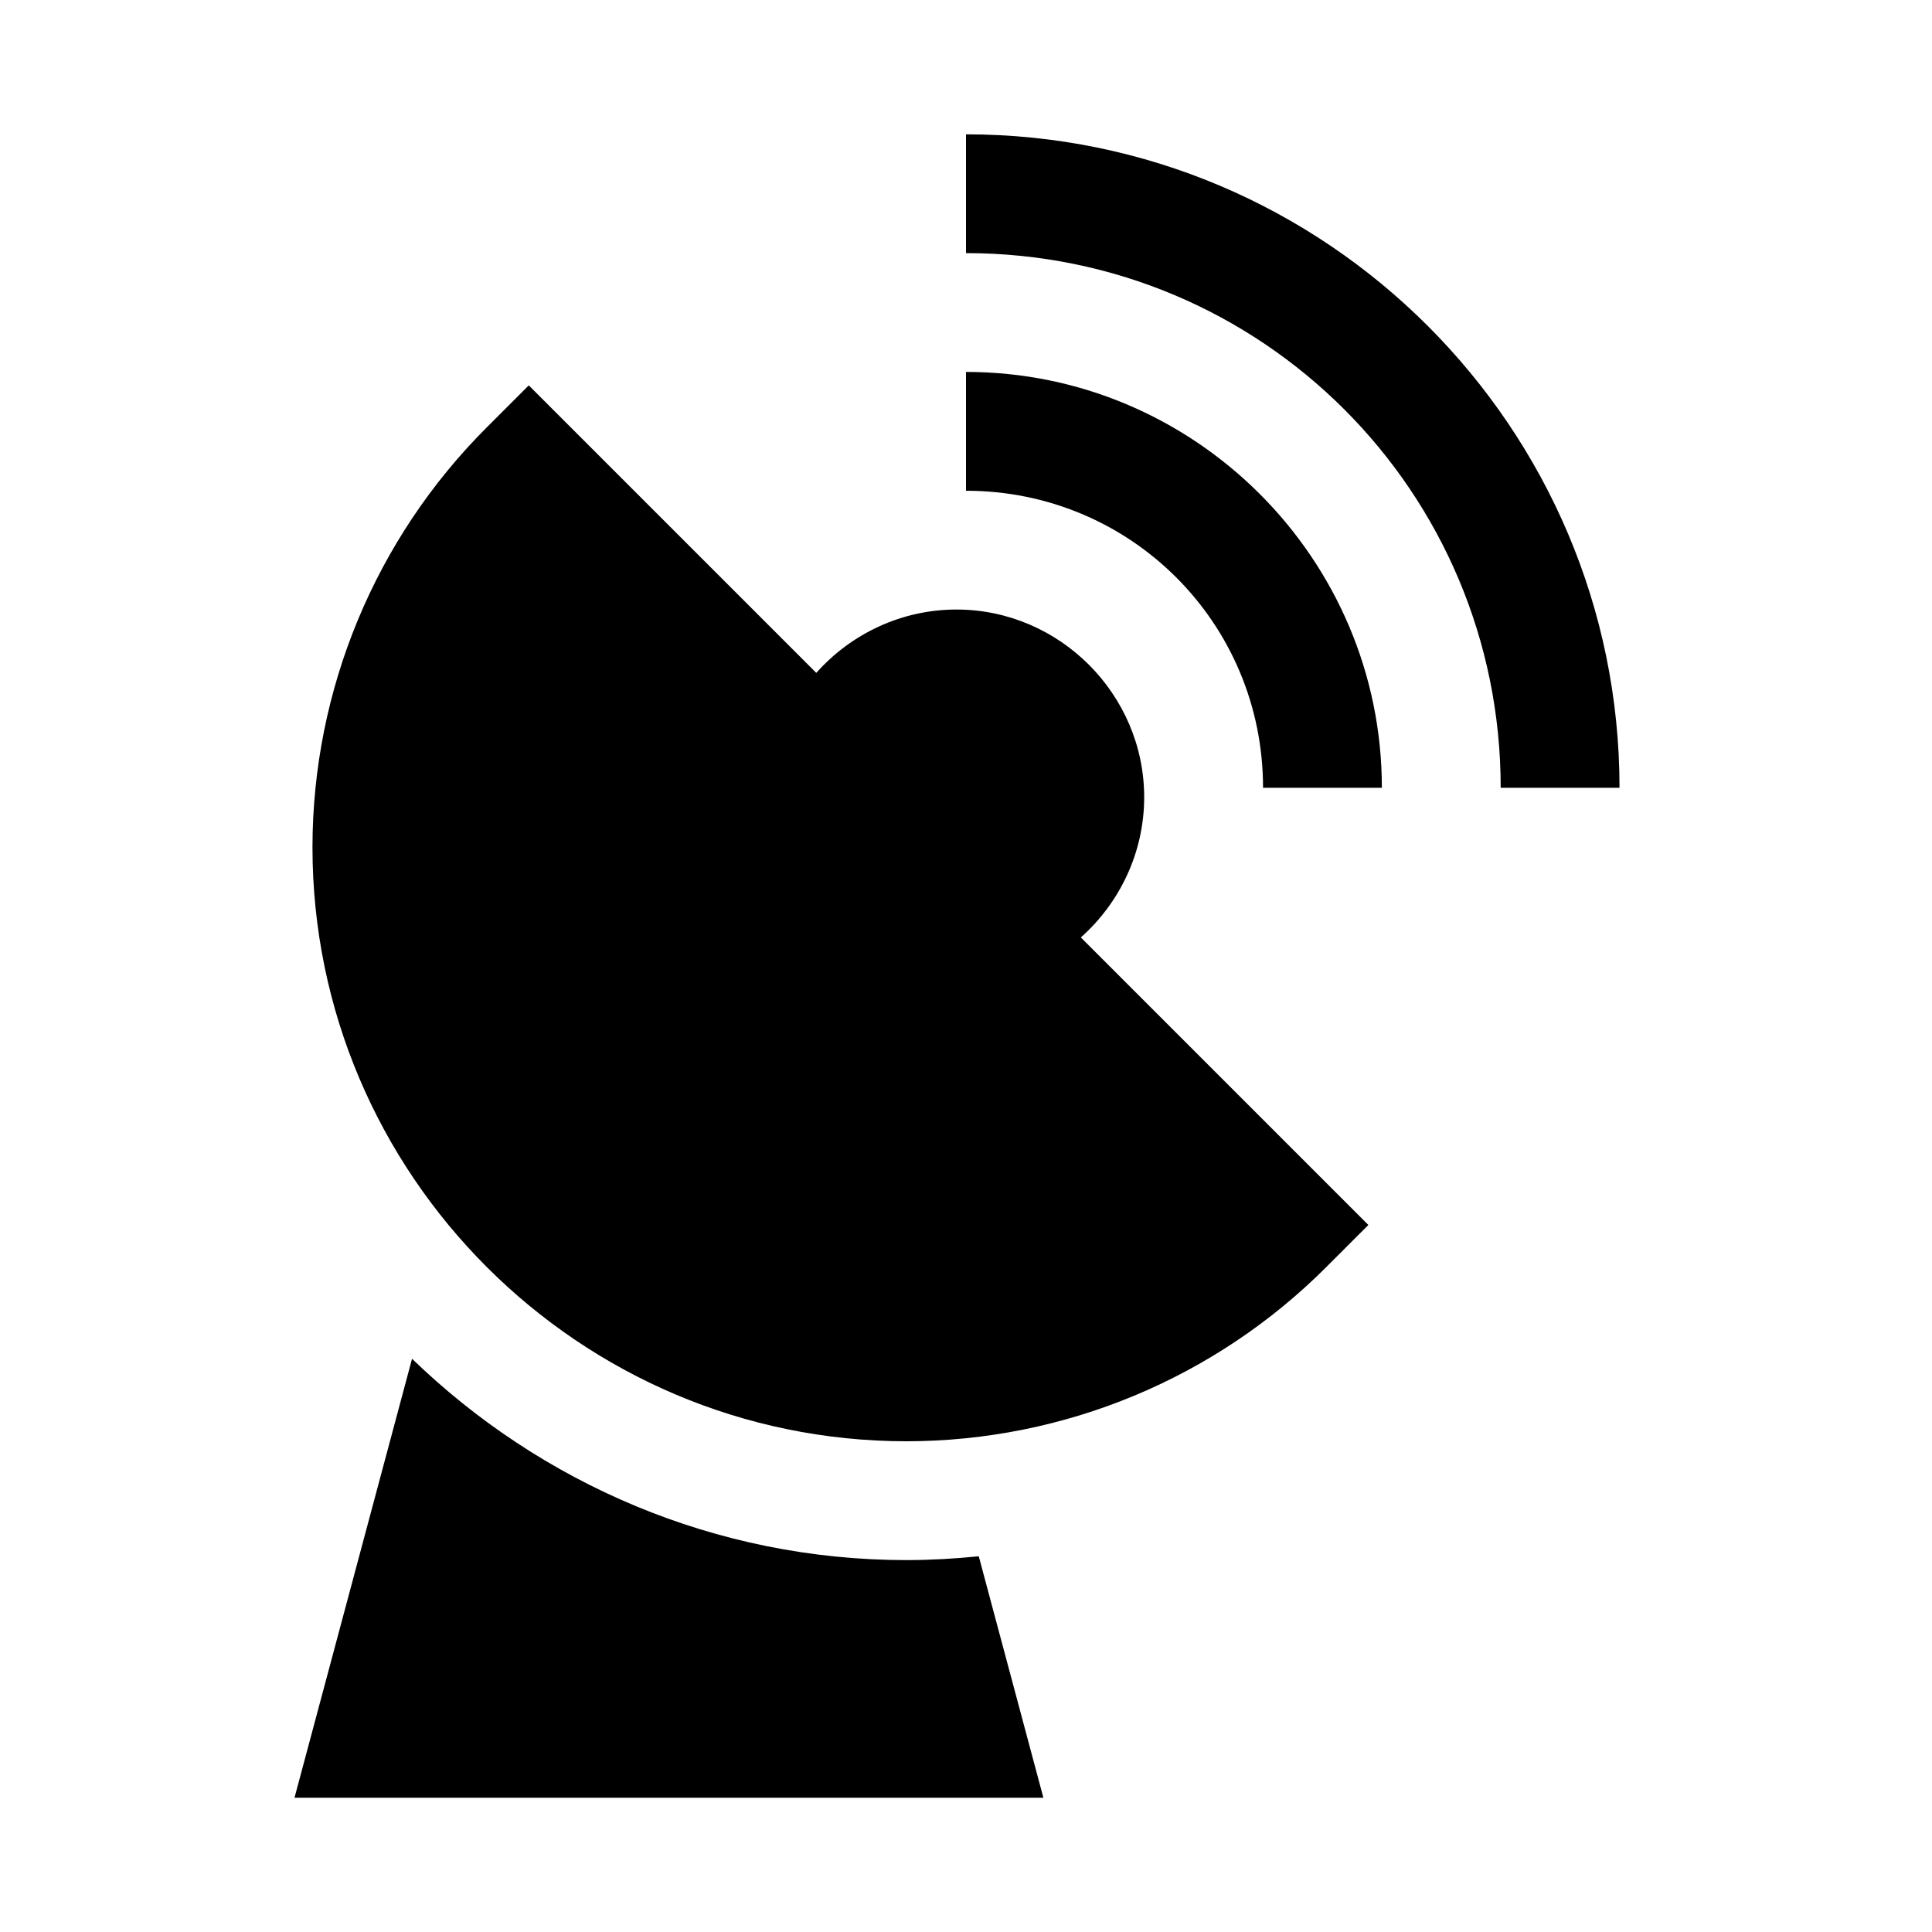
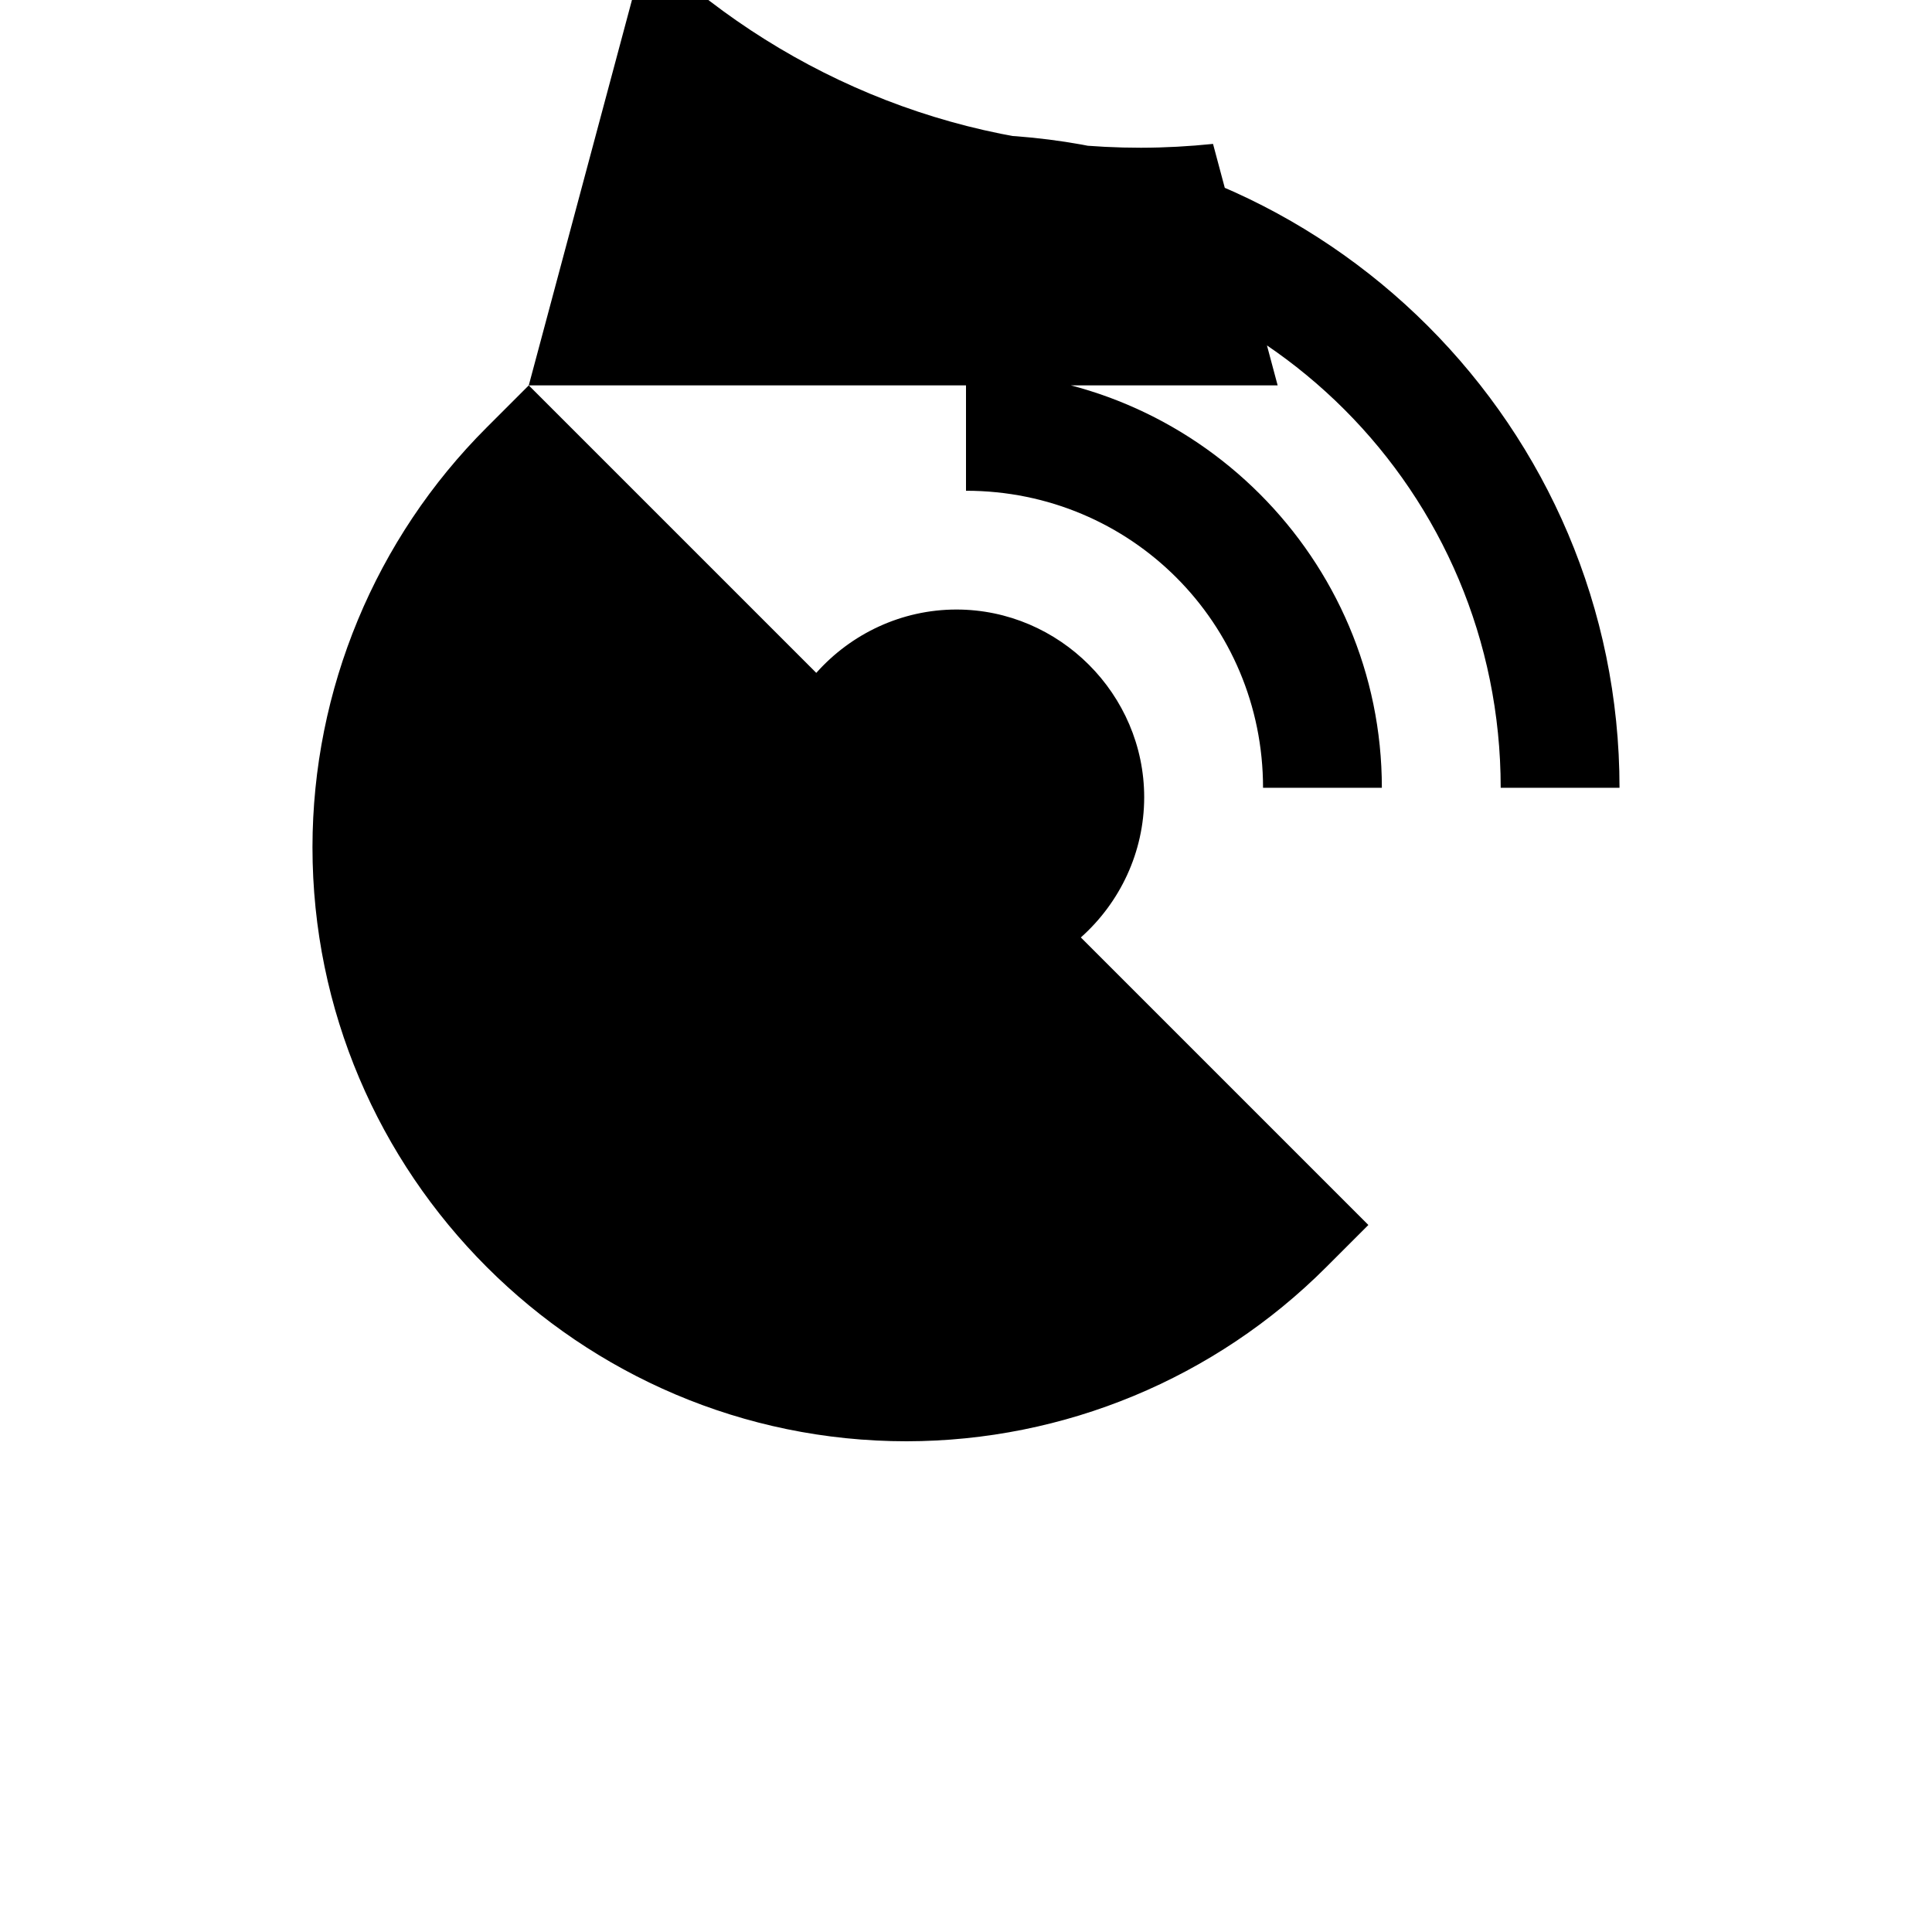
<svg xmlns="http://www.w3.org/2000/svg" fill="#000000" width="800px" height="800px" version="1.1" viewBox="144 144 512 512">
-   <path d="m400 179.59v31.488c78.441 0 141.7 63.254 141.7 141.7h31.488c0-95.461-77.723-173.18-173.18-173.18zm0 62.977v31.488c43.664 0 78.719 35.059 78.719 78.719h31.488c0-60.68-49.527-110.21-110.21-110.21zm-115.87 3.562-11.133 11.133c-29.531 29.488-46.145 69.488-46.188 111.22v0.031c0 86.766 70.676 157.44 157.44 157.44h0.031c41.734-0.047 81.734-16.656 111.22-46.188l11.133-11.133-76.199-76.199c10.344-9.203 16.77-22.559 16.789-37.117v-0.031c0-27.289-22.461-49.754-49.754-49.754-14.566 0.004-27.938 6.438-37.145 16.789zm-30.934 257.96-31.148 116.33h198.46l-17.125-63.992c-6.305 0.648-12.672 1.004-19.066 1.016h-0.062c-50.789 0-97.008-20.422-131.06-53.352z" />
+   <path d="m400 179.59v31.488c78.441 0 141.7 63.254 141.7 141.7h31.488c0-95.461-77.723-173.18-173.18-173.18zm0 62.977v31.488c43.664 0 78.719 35.059 78.719 78.719h31.488c0-60.68-49.527-110.21-110.21-110.21zm-115.87 3.562-11.133 11.133c-29.531 29.488-46.145 69.488-46.188 111.22v0.031c0 86.766 70.676 157.44 157.44 157.44h0.031c41.734-0.047 81.734-16.656 111.22-46.188l11.133-11.133-76.199-76.199c10.344-9.203 16.77-22.559 16.789-37.117v-0.031c0-27.289-22.461-49.754-49.754-49.754-14.566 0.004-27.938 6.438-37.145 16.789zh198.46l-17.125-63.992c-6.305 0.648-12.672 1.004-19.066 1.016h-0.062c-50.789 0-97.008-20.422-131.06-53.352z" />
</svg>